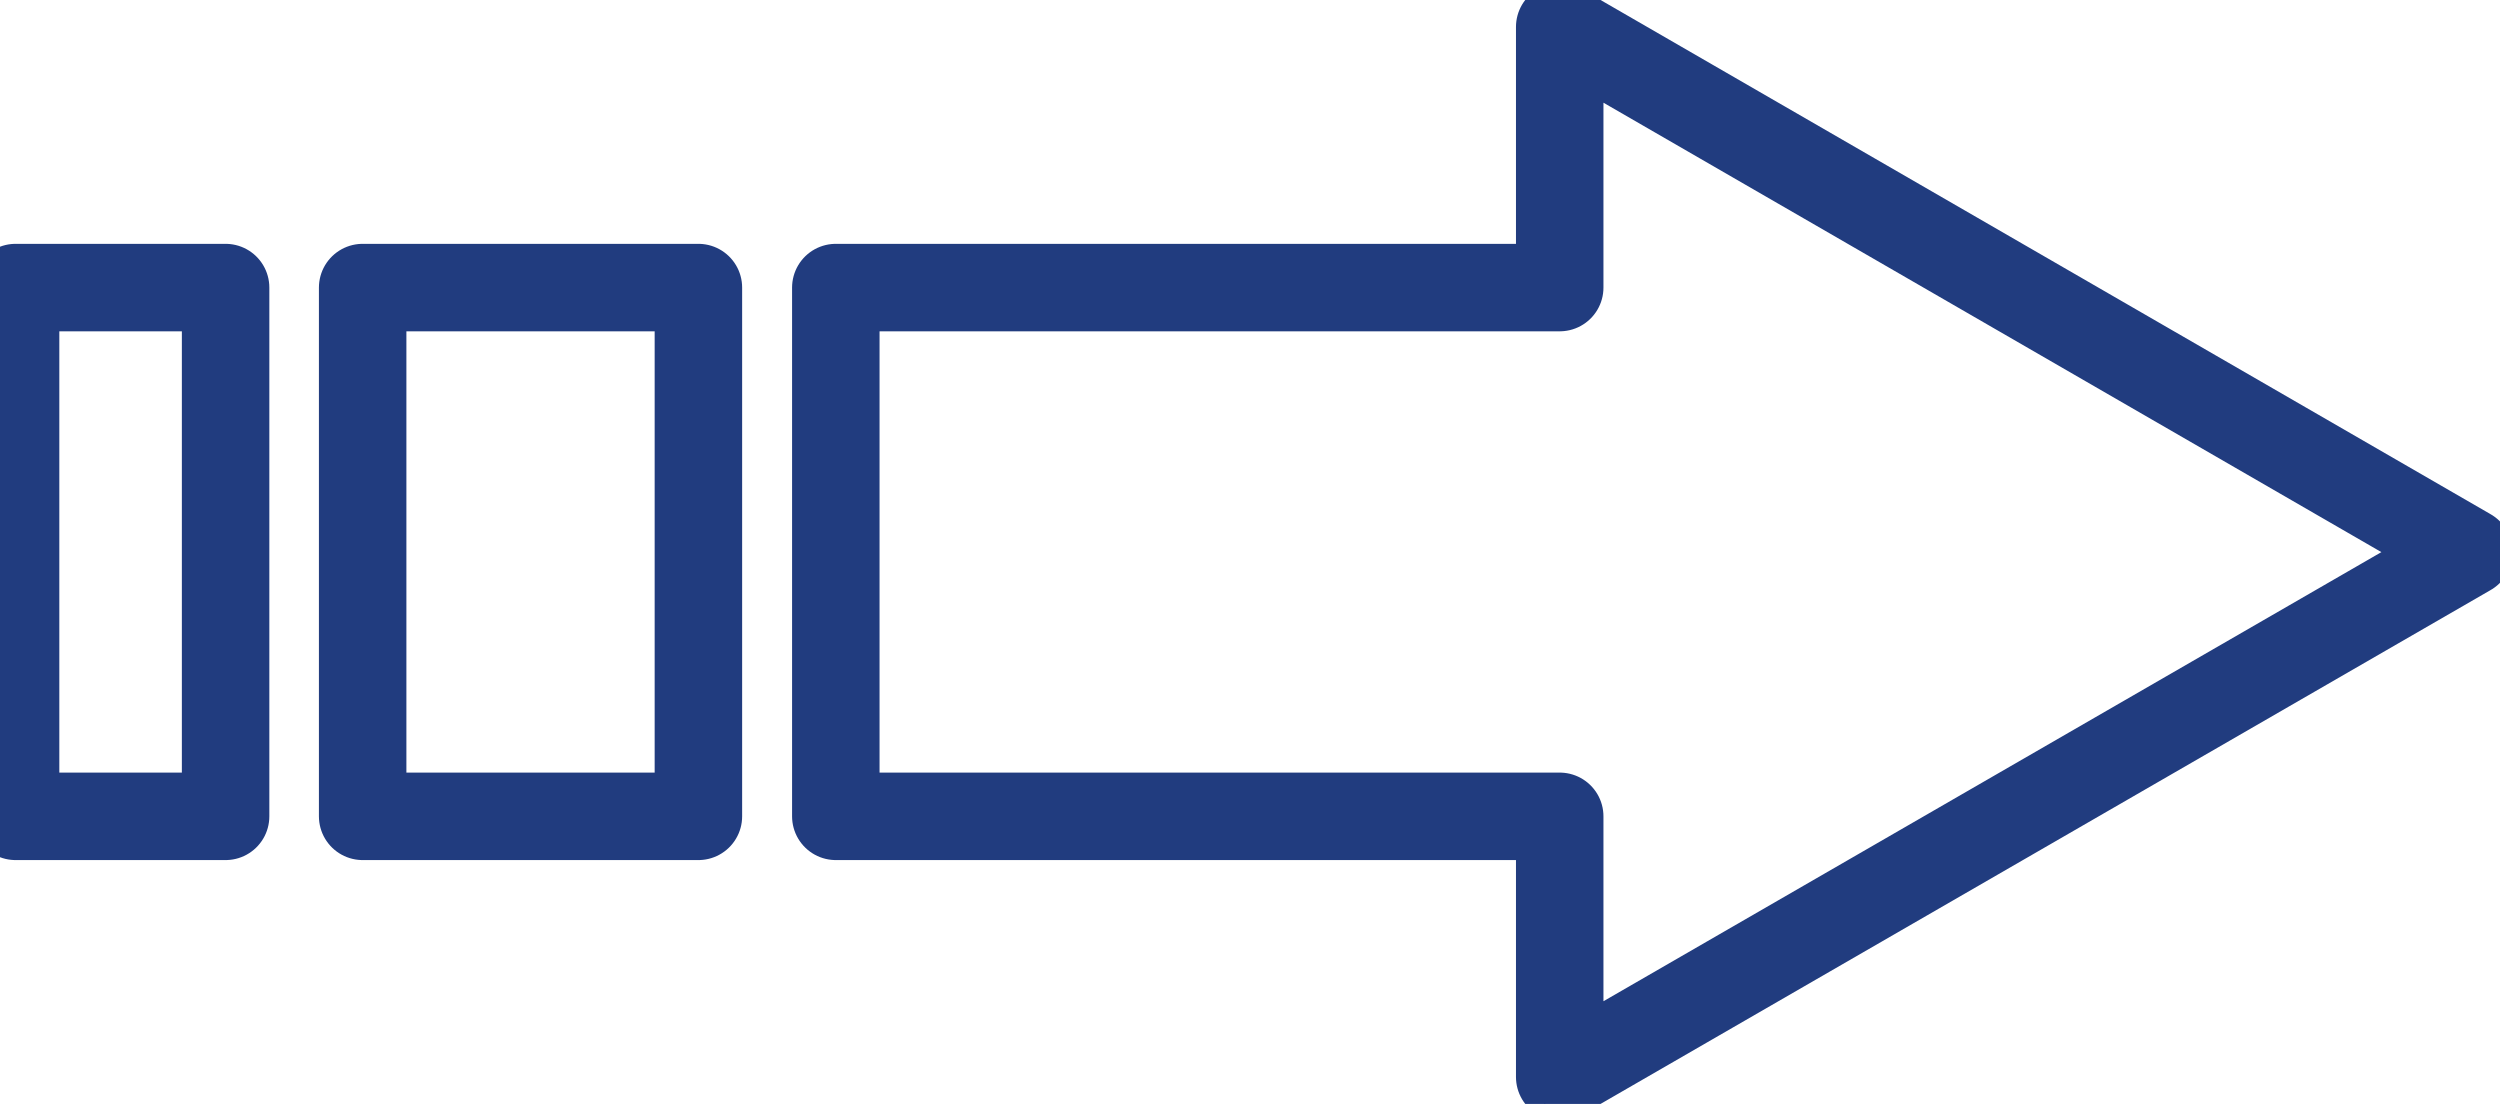
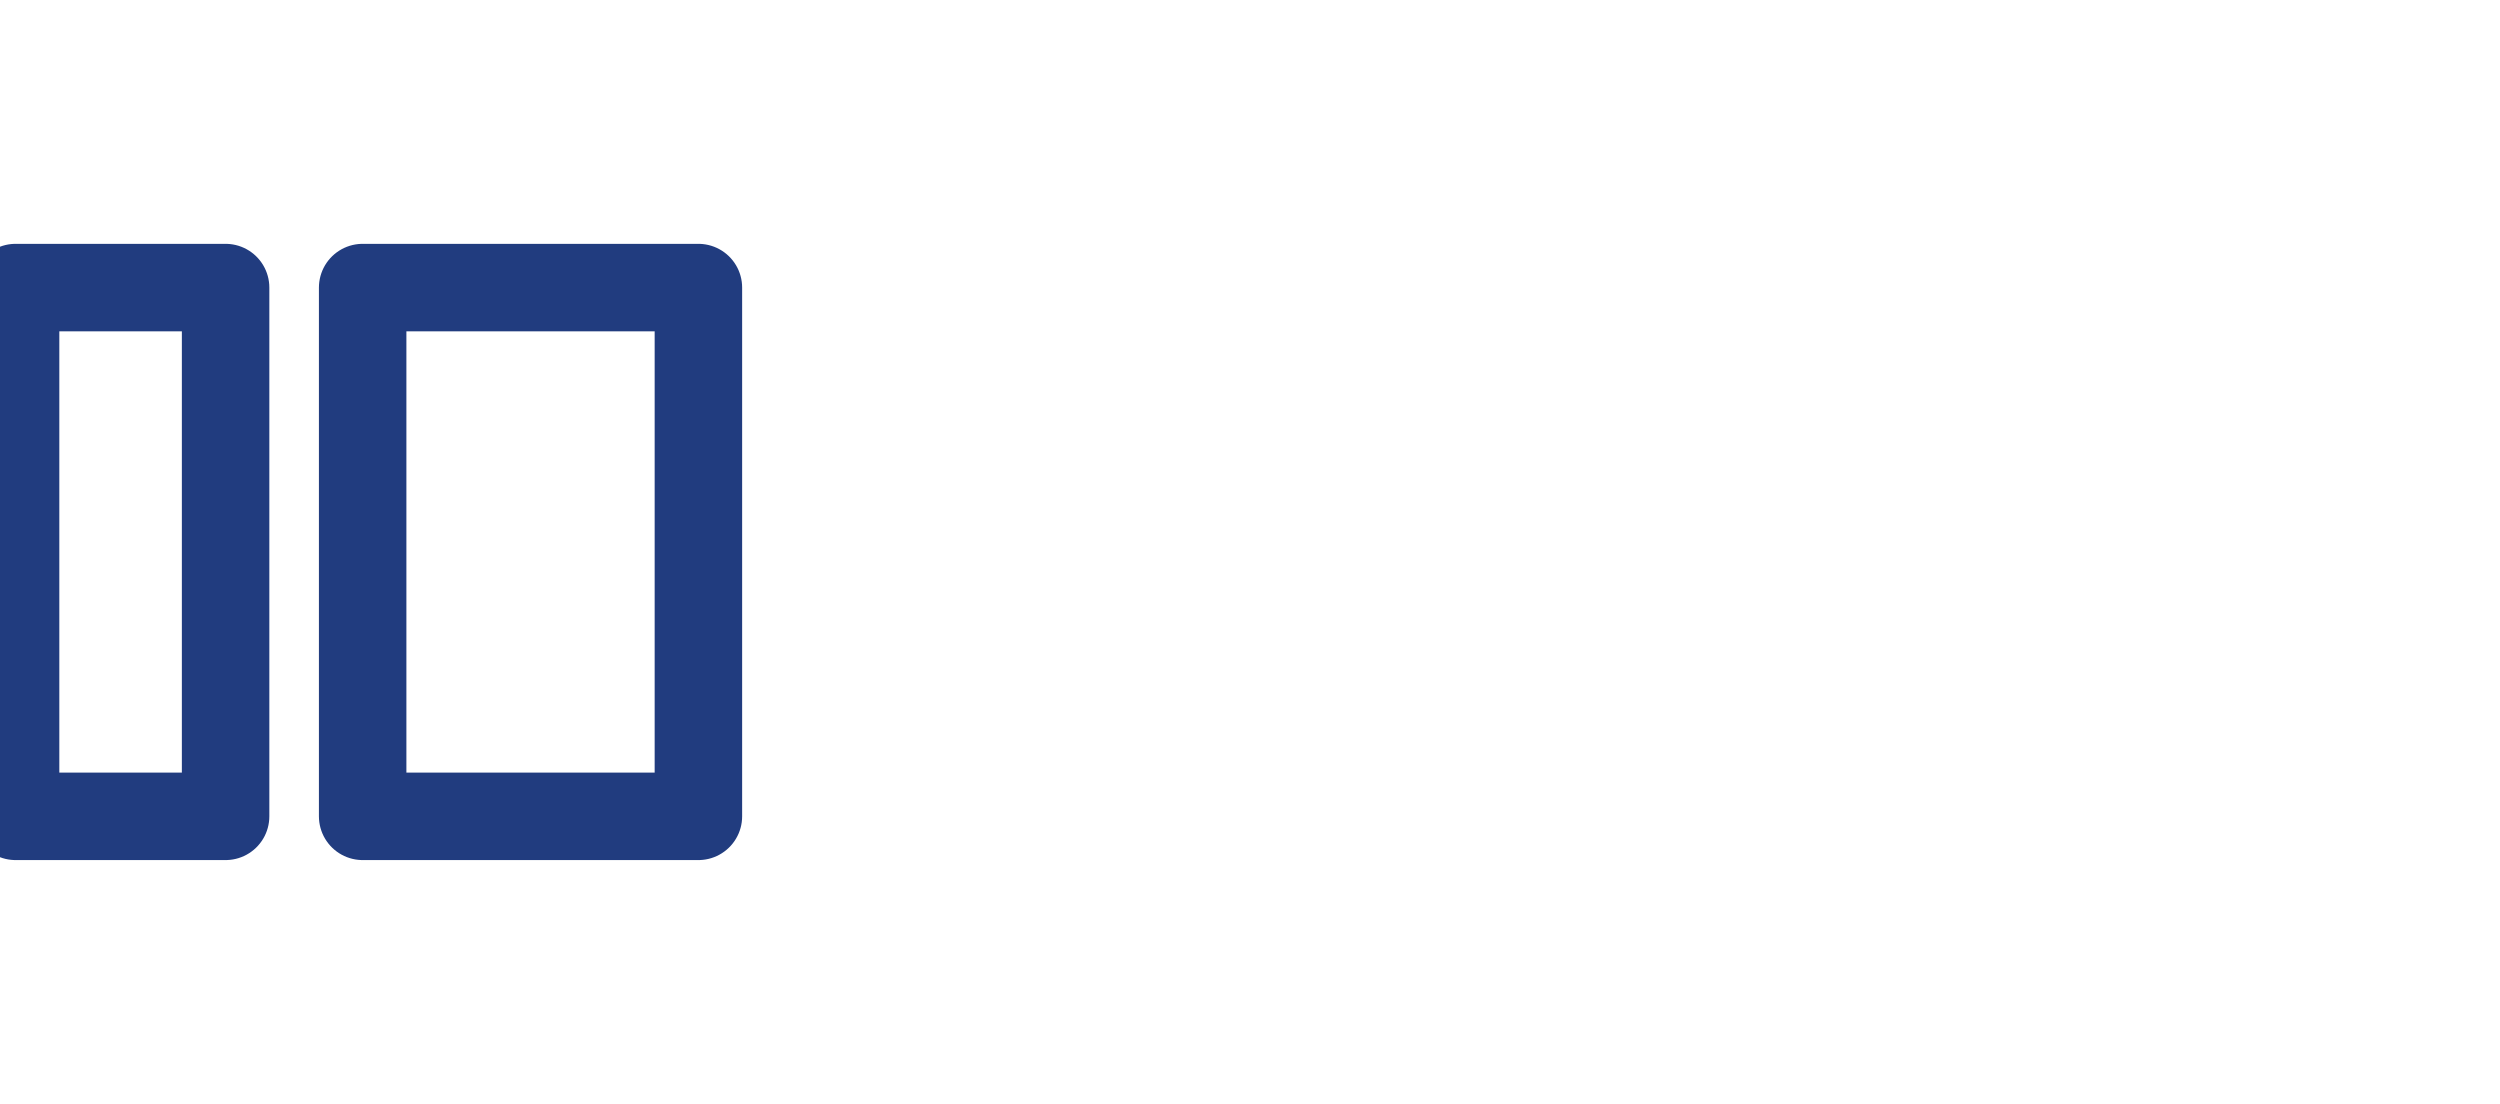
<svg xmlns="http://www.w3.org/2000/svg" id="_レイヤー_2" data-name="レイヤー 2" viewBox="0 0 70.59 31.17">
  <defs>
    <style>
      .cls-1 {
        stroke: #213c7f;
        stroke-linecap: round;
        stroke-linejoin: round;
        stroke-width: 2.47px;
      }

      .cls-1, .cls-2 {
        fill: none;
      }

      .cls-2 {
        stroke: #004e91;
        stroke-miterlimit: 10;
        stroke-width: .88px;
      }
    </style>
  </defs>
  <g id="_レイヤー_1-2" data-name="レイヤー 1">
    <g>
      <g>
-         <polygon class="cls-2" points="69.71 15.59 44.04 .76 44.04 8.12 23.6 8.12 23.6 23.05 44.04 23.05 44.04 30.41 69.71 15.59" />
        <rect class="cls-2" x="10.24" y="8.12" width="9.48" height="14.93" />
-         <rect class="cls-2" x=".44" y="8.12" width="5.93" height="14.93" />
      </g>
      <g>
-         <polygon class="cls-1" points="69.71 15.59 44.04 .76 44.04 8.12 23.6 8.12 23.6 23.05 44.04 23.05 44.04 30.41 69.71 15.59" />
        <rect class="cls-1" x="10.24" y="8.12" width="9.48" height="14.93" />
        <rect class="cls-1" x=".44" y="8.12" width="5.93" height="14.93" />
      </g>
    </g>
  </g>
</svg>